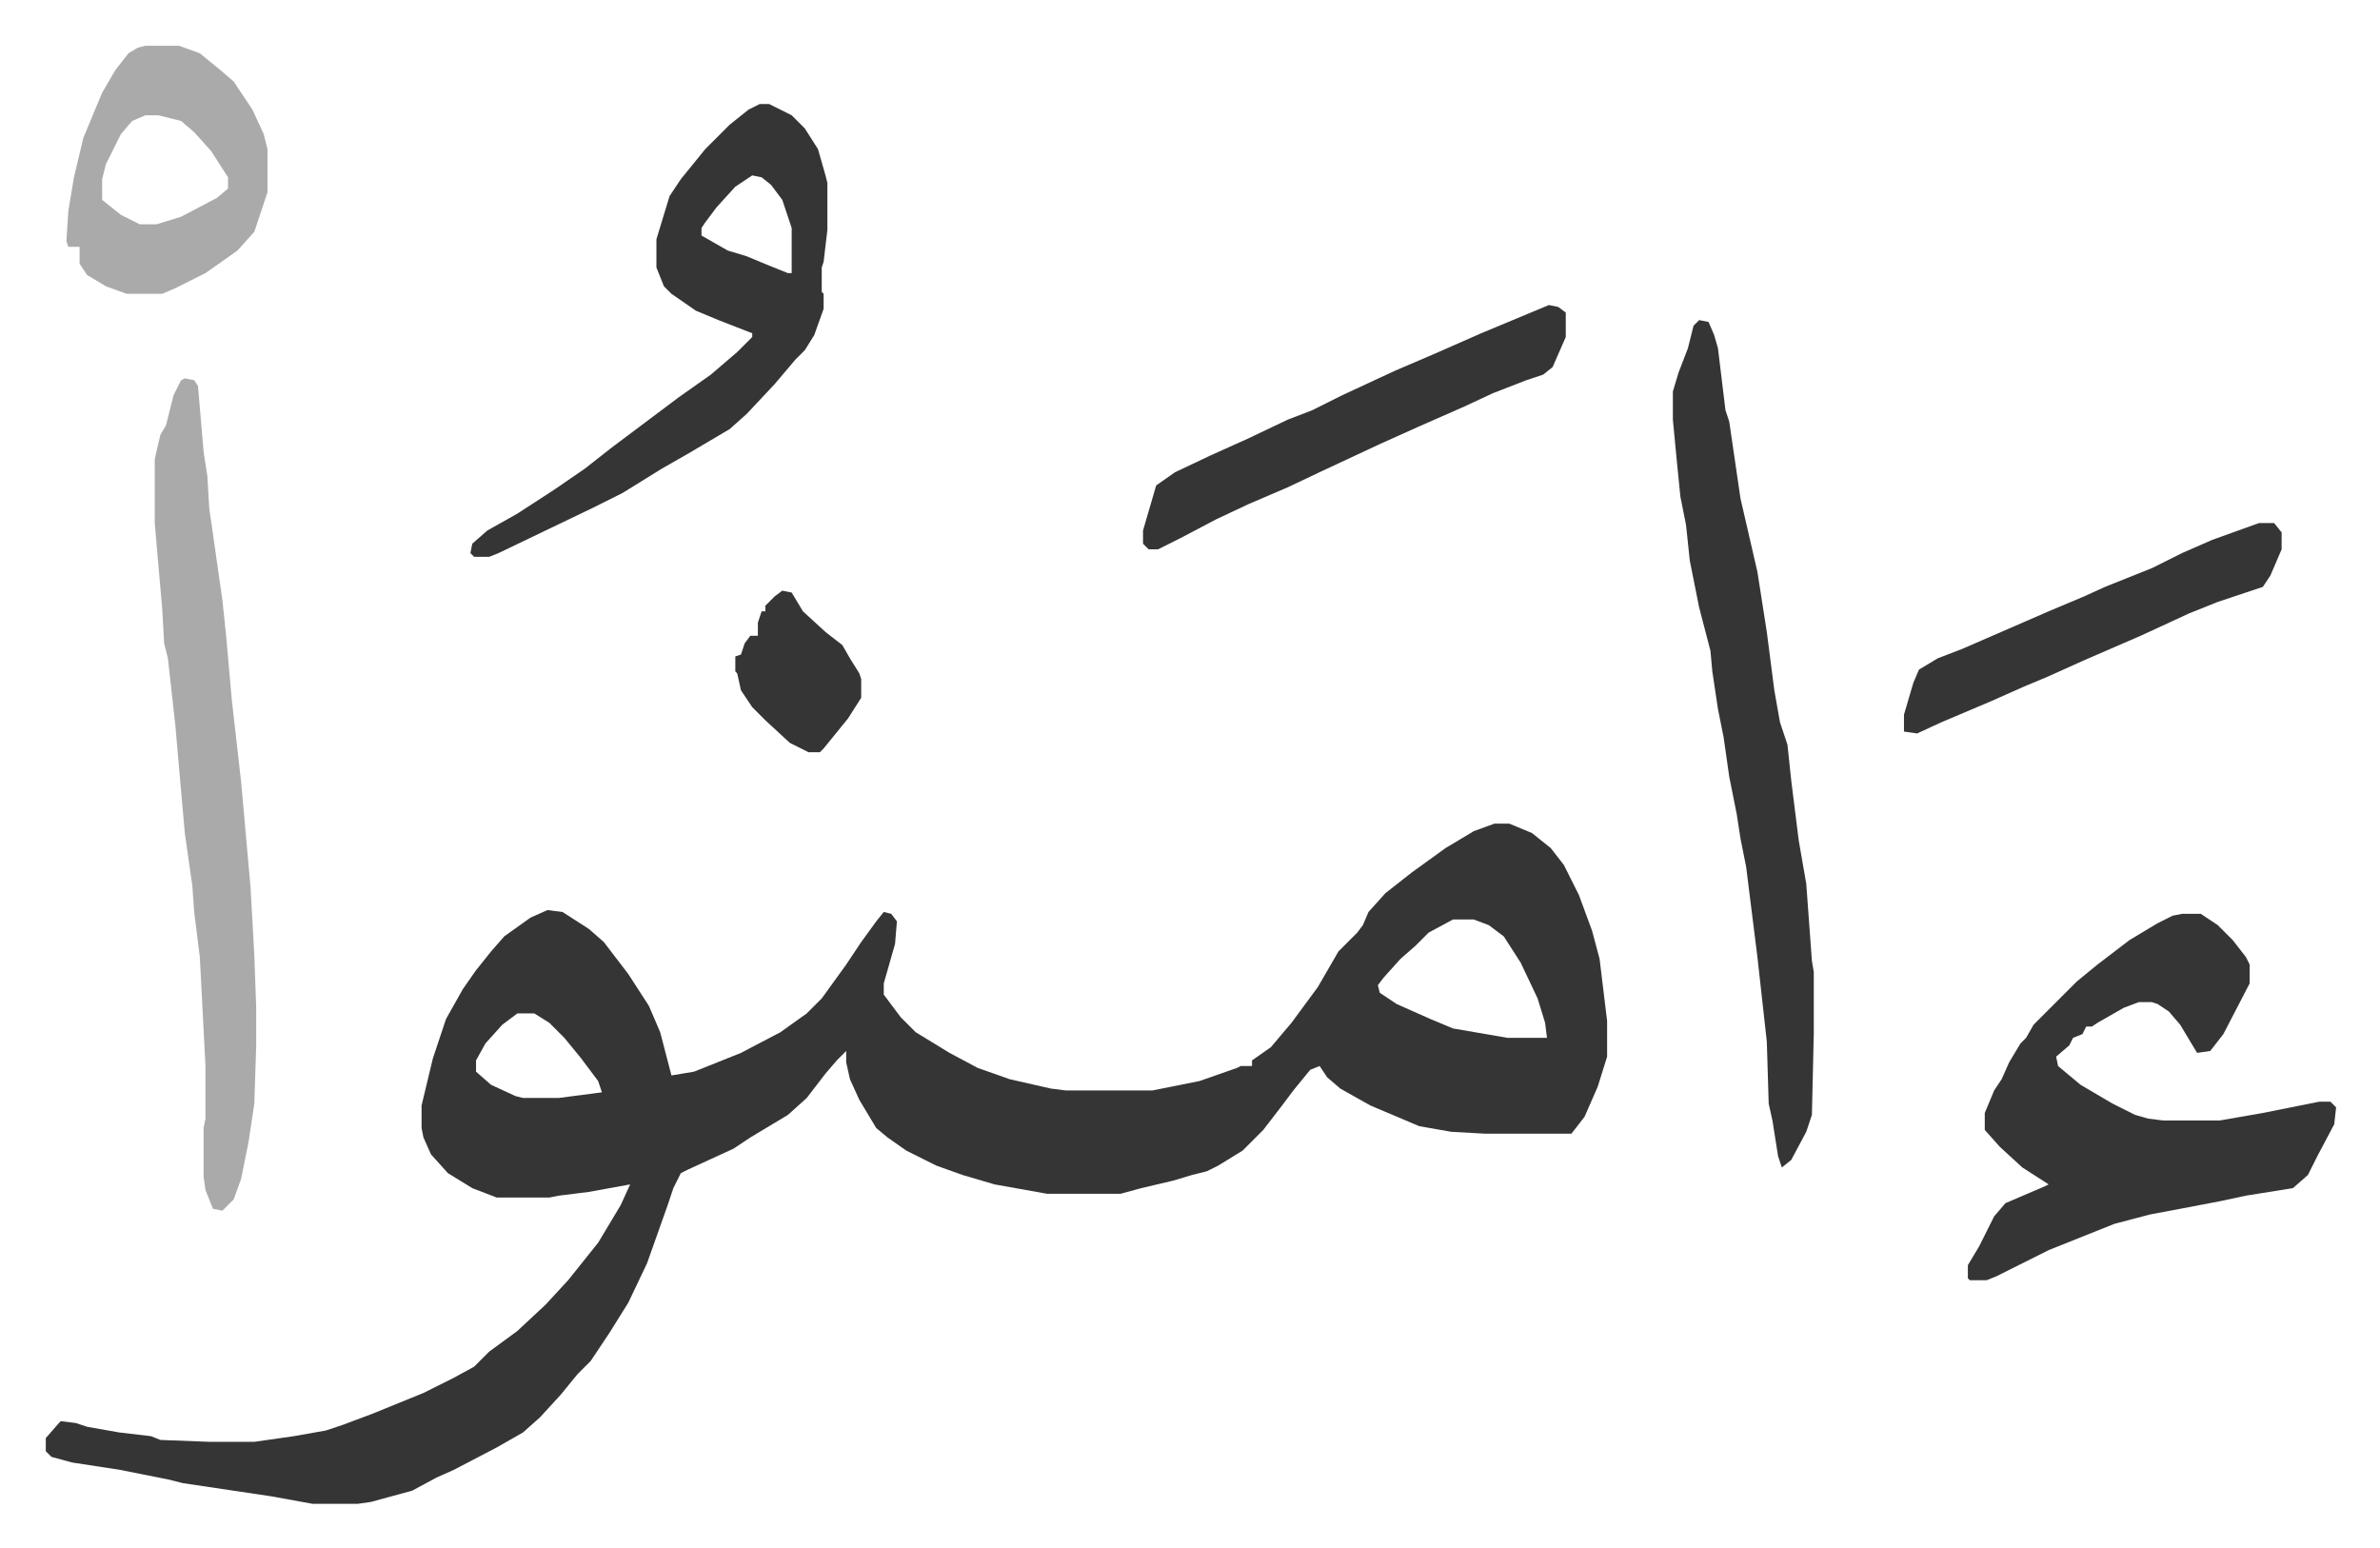
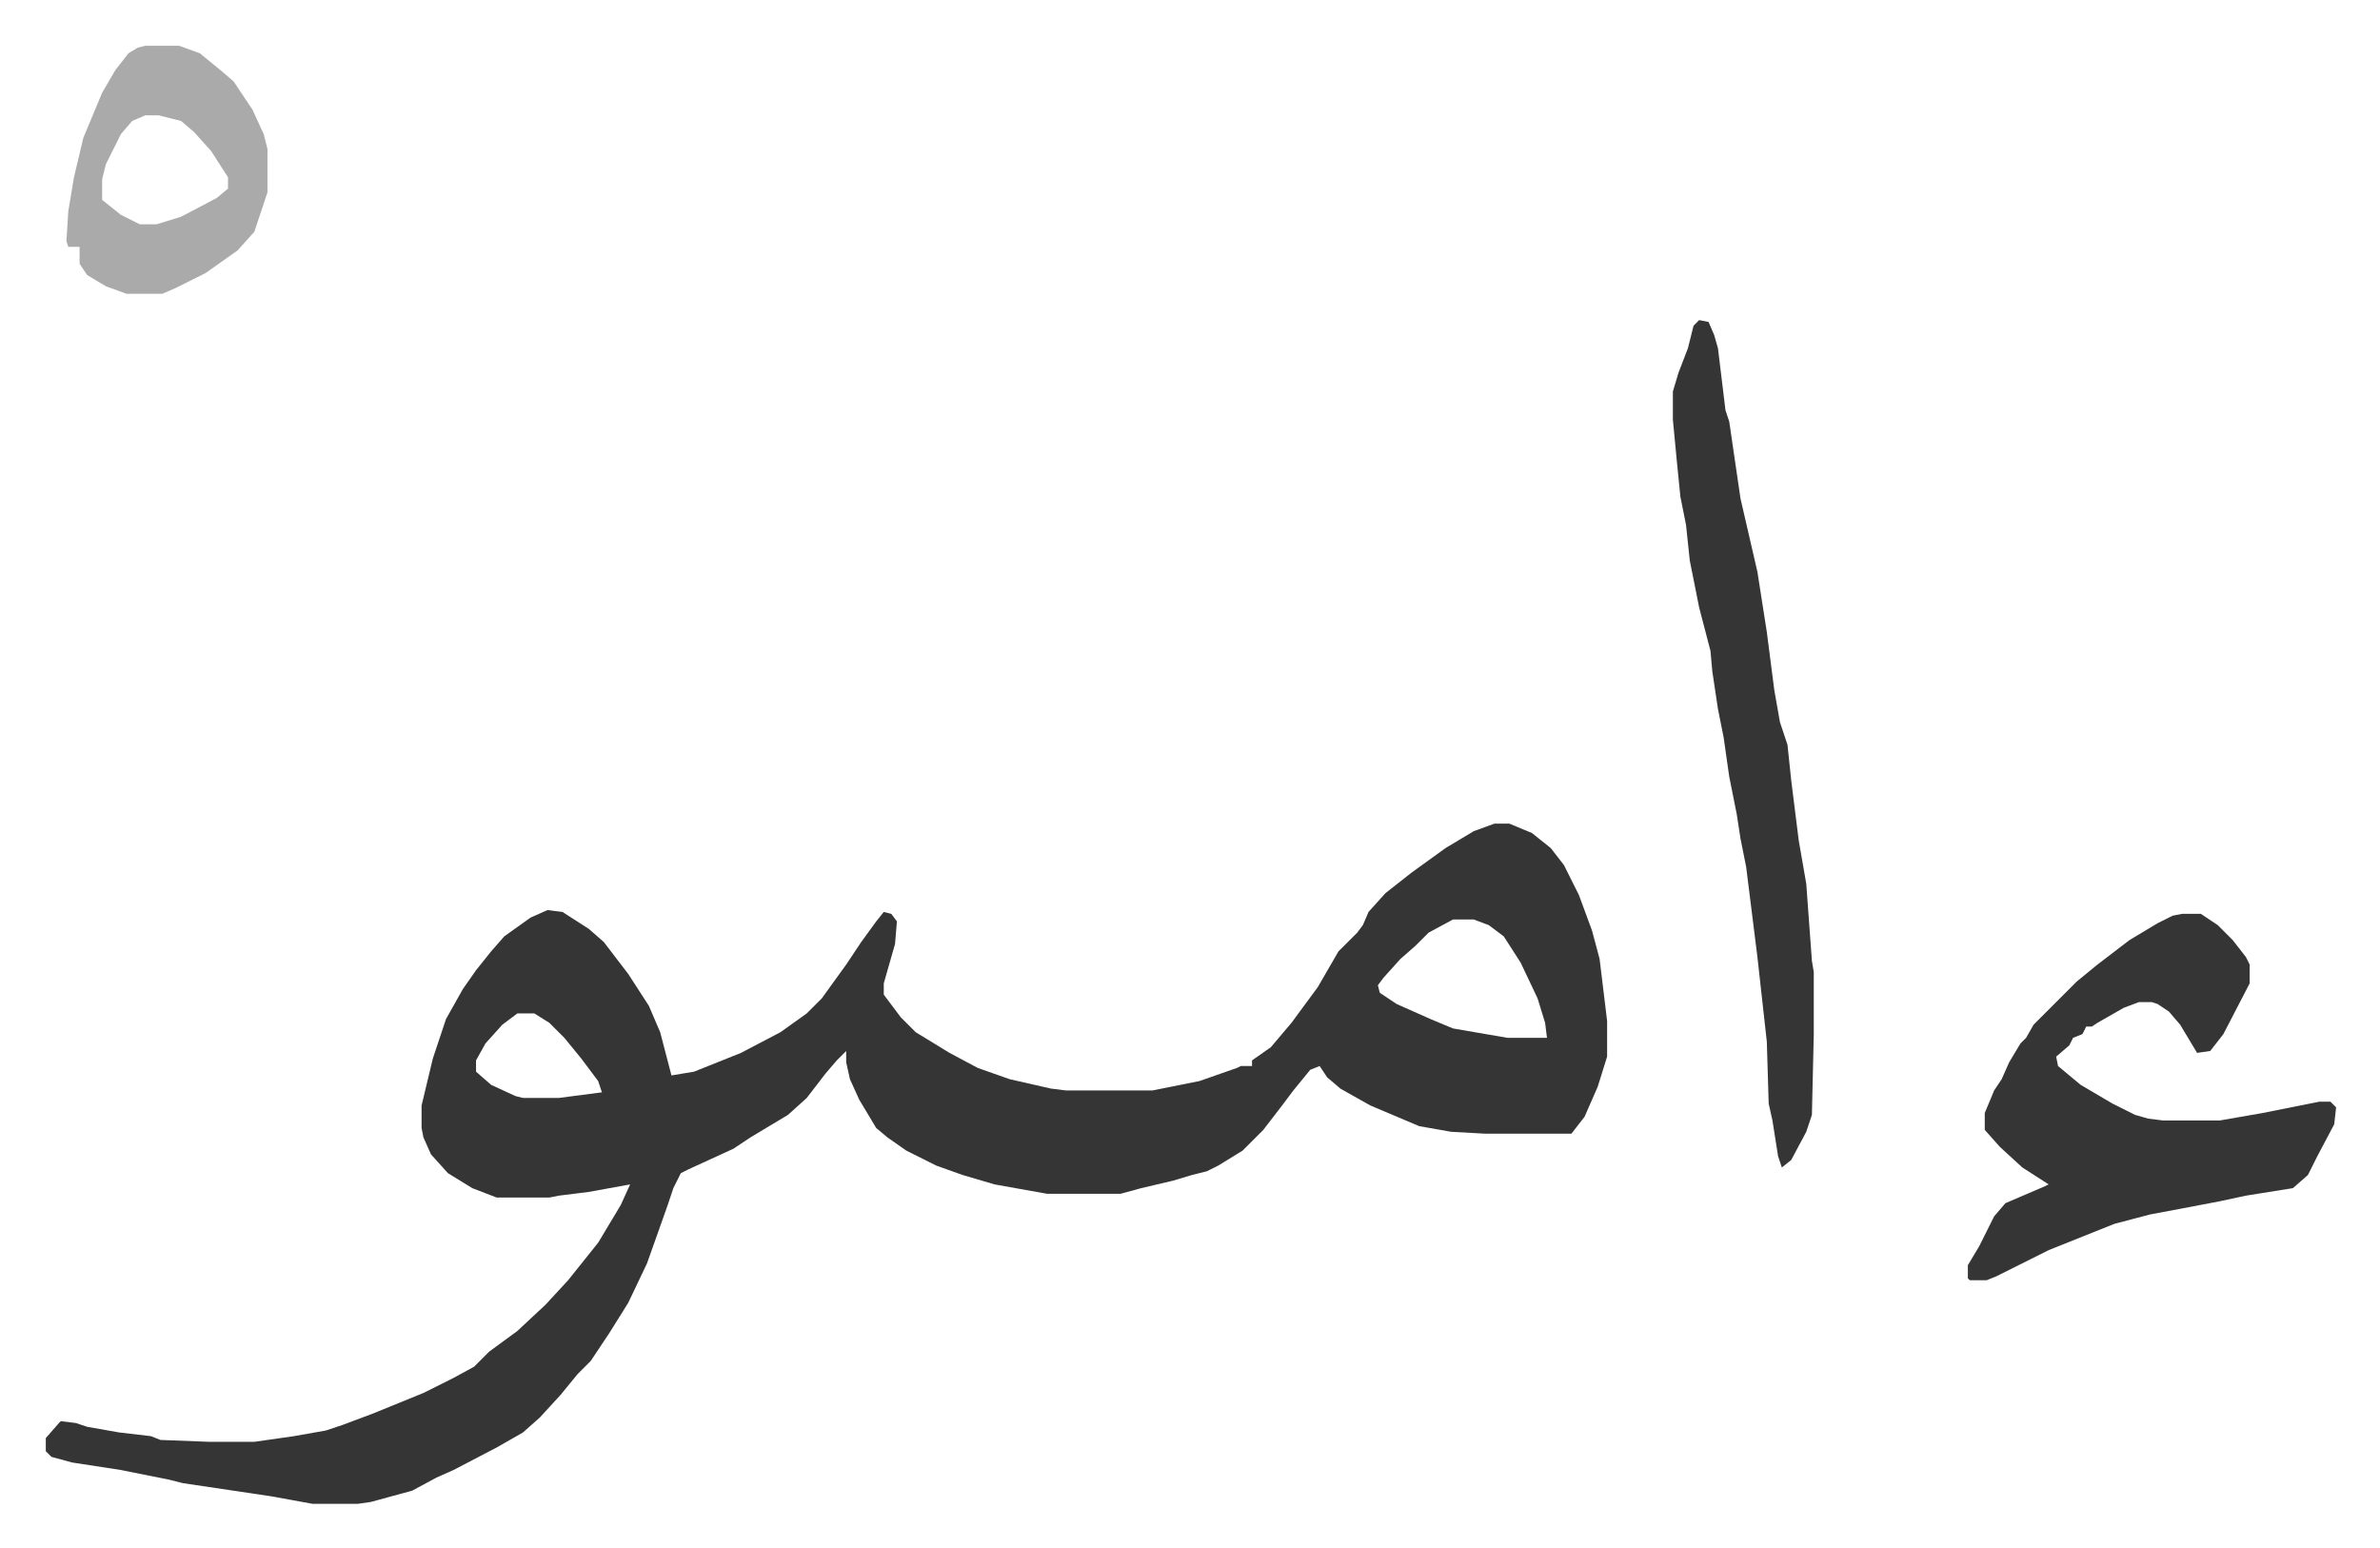
<svg xmlns="http://www.w3.org/2000/svg" role="img" viewBox="-24.36 337.64 1266.72 823.72">
  <path fill="#353535" id="rule_normal" d="M771 776h8l12 5 10 8 7 9 8 16 7 19 4 15 4 33v19l-5 16-7 16-7 9h-46l-18-1-17-3-26-11-16-9-7-6-4-6-5 2-9 11-6 8-10 13-11 11-13 8-6 3-8 2-10 3-17 4-11 3h-39l-28-5-17-5-14-5-16-8-10-7-6-5-9-15-5-11-2-9v-6l-5 5-6 7-10 13-10 9-20 12-9 6-24 11-4 2-4 8-3 9-11 31-10 21-10 16-10 15-7 7-9 11-11 12-9 8-14 8-23 12-9 4-13 7-22 6-7 1h-24l-22-4-47-7-8-2-25-5-26-4-11-3-3-3v-7l7-8 1-1 8 1 6 2 17 3 17 2 5 2 26 1h24l21-3 17-3 9-3 16-6 27-11 16-8 11-6 8-8 15-11 15-14 12-13 8-10 8-10 12-20 5-11-22 4-16 2-5 1h-28l-13-5-13-8-9-10-4-9-1-5v-12l6-25 7-21 9-16 7-10 8-10 7-8 14-10 9-4 8 1 14 9 8 7 13 17 11 17 6 14 6 23 12-2 25-10 21-11 14-10 8-8 13-18 8-12 8-11 4-5 4 1 3 4-1 12-6 21v6l9 12 8 8 18 11 15 8 17 6 22 5 8 1h46l25-5 20-7 2-1h6v-3l10-7 11-13 14-19 11-19 10-10 3-4 3-7 9-10 14-11 18-13 15-9zm-22 51l-13 7-7 7-8 7-9 10-3 4 1 4 9 6 18 8 12 5 29 5h21l-1-8-4-13-9-19-9-14-8-6-8-3zm-498 50l-8 6-9 10-5 9v6l8 7 13 6 4 1h19l23-3-2-6-9-12-9-11-8-8-8-5zm886-53h10l9 6 8 8 7 9 2 4v10l-14 27-7 9-7 1-9-15-6-7-6-4-3-1h-7l-8 3-14 8-3 2h-3l-2 4-5 2-2 4-7 6 1 5 12 10 17 10 12 6 7 2 8 1h30l23-4 30-6h6l3 3-1 9-9 17-5 10-8 7-25 4-14 3-21 4-16 3-19 5-10 4-25 10-16 8-12 6-5 2h-9l-1-1v-7l6-10 8-16 6-7 21-9 2-1-14-9-12-11-8-9v-9l5-12 4-6 4-9 6-10 3-3 4-7 23-23 11-9 17-13 15-9 8-4zM880 508l5 1 3 7 2 7 4 33 2 6 6 41 9 39 5 32 4 31 3 17 4 12 2 19 4 32 4 23 3 41 1 6v33l-1 43-3 9-8 15-5 4-2-6-3-19-2-9-1-33-5-45-6-48-3-15-2-13-4-20-3-21-3-15-3-20-1-11-6-23-5-25-2-19-3-15-2-20-2-21v-15l3-10 5-13 3-12z" />
-   <path fill="#aaa" id="rule_hamzat_wasl" d="M74 539l5 1 2 3 3 35 2 13 1 17 7 49 2 19 3 34 5 44 5 56 2 36 1 28v20l-1 31-3 20-4 20-4 11-6 6-5-1-4-10-1-7v-26l1-5v-28l-3-58-3-24-1-14-4-28-3-34-2-23-4-36-2-8-1-18-4-46v-34l3-13 3-5 4-16 4-8z" />
-   <path fill="#353535" id="rule_normal" d="M380 393h5l12 6 7 7 7 11 4 14 1 4v25l-2 17-1 3v13l1 1v8l-5 14-5 8-5 5-11 13-15 16-9 8-22 13-14 8-21 13-16 8-25 12-25 12-5 2h-8l-2-2 1-5 8-7 16-9 20-13 16-11 14-11 20-15 16-12 17-12 14-12 8-8v-2l-18-7-12-5-13-9-4-4-4-10v-15l7-23 6-9 13-16 13-13 10-8zm-4 38l-9 6-10 11-6 8-2 3v4l14 8 10 3 12 5 10 4h2v-24l-5-15-6-8-5-4z" />
  <path fill="#aaa" id="rule_hamzat_wasl" d="M53 362h18l11 4 11 9 7 6 10 15 6 13 2 8v23l-7 21-9 10-17 12-16 8-7 3H43l-11-4-10-6-4-6v-9h-6l-1-3 1-16 3-18 5-21 10-24 7-12 7-9 5-3zm0 37l-7 3-6 7-8 16-2 8v11l10 8 10 5h9l13-4 19-10 6-5v-6l-9-14-9-10-7-6-12-3z" />
-   <path fill="#353535" id="rule_normal" d="M800 500l5 1 4 3v13l-7 16-5 4-9 3-18 7-15 7-25 11-20 9-30 14-19 9-21 9-17 8-19 10-12 6h-5l-3-3v-7l7-24 10-7 19-9 20-9 21-10 13-5 16-8 28-13 21-9 25-11zm378 116h8l4 5v9l-6 14-4 6-24 8-15 6-26 12-30 13-20 9-12 5-18 8-26 11-13 6-7-1v-9l5-17 3-7 10-6 13-5 46-20 19-8 11-5 25-10 16-8 16-7zm-786 36l5 1 6 10 12 11 9 7 4 7 5 8 1 3v10l-7 11-13 16-2 2h-6l-10-5-13-12-7-7-6-9-2-9-1-1v-8l3-1 2-6 3-4h4v-7l2-6h2v-3l5-5z" />
</svg>